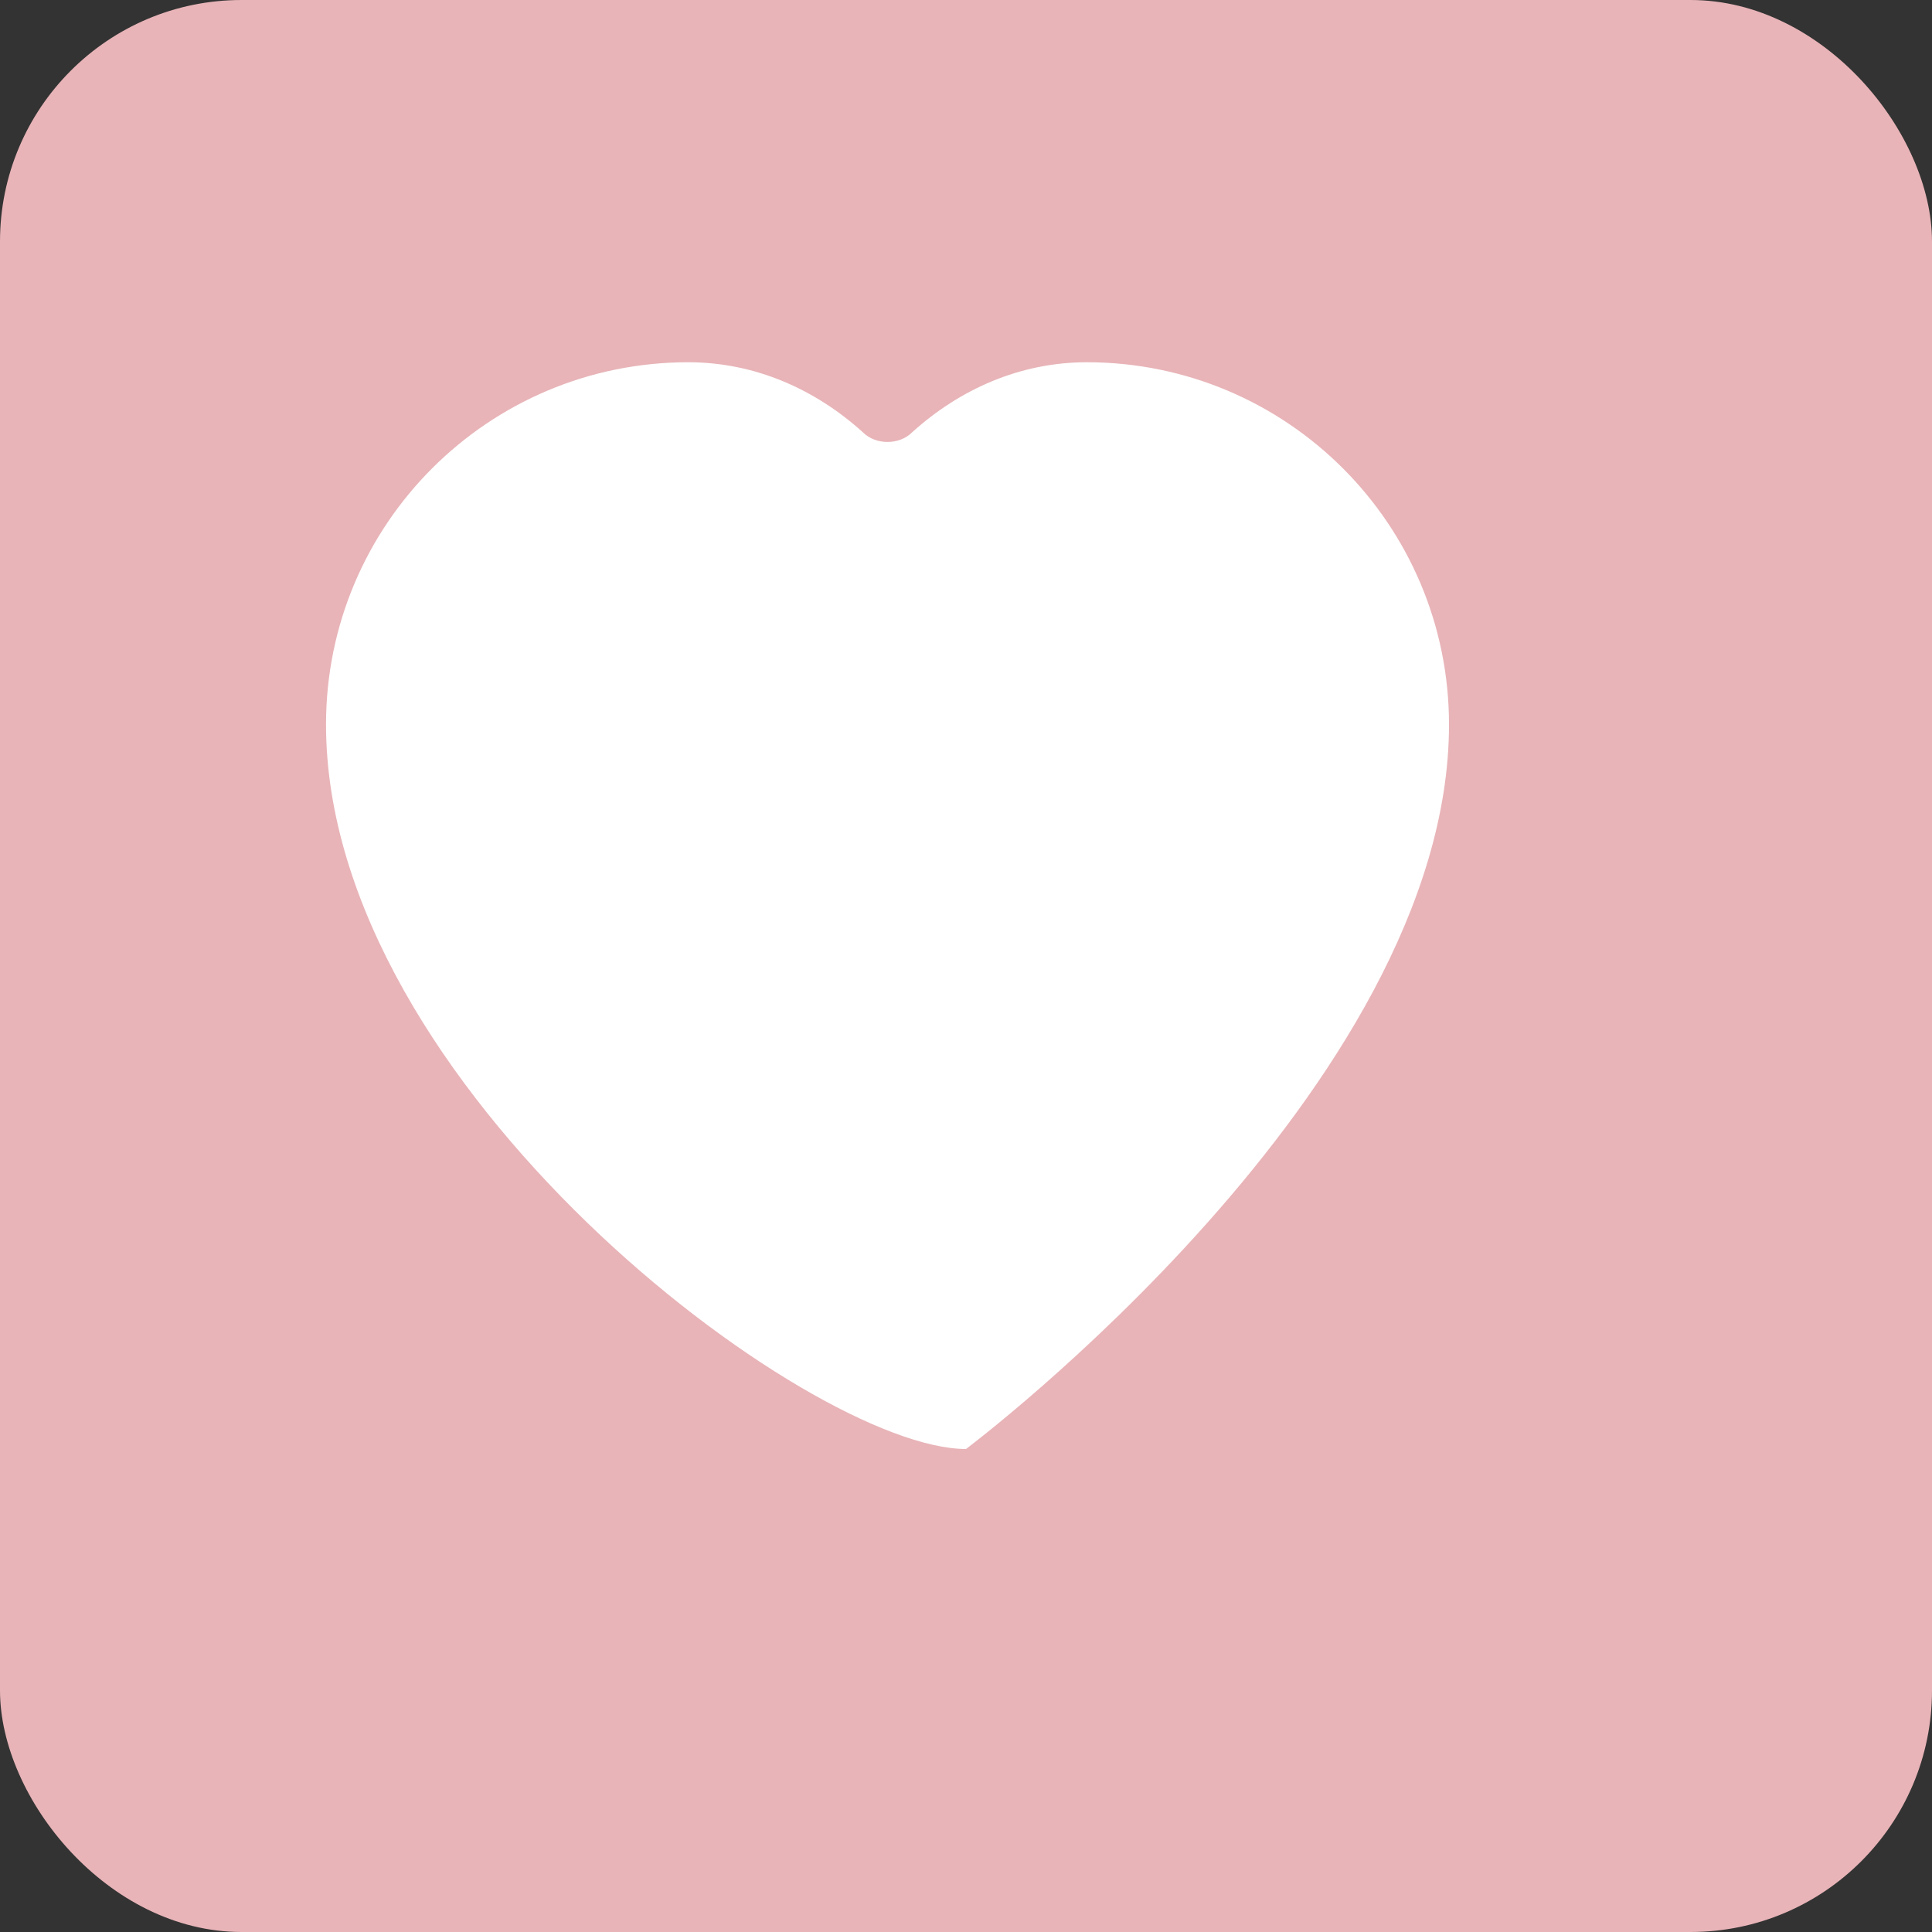
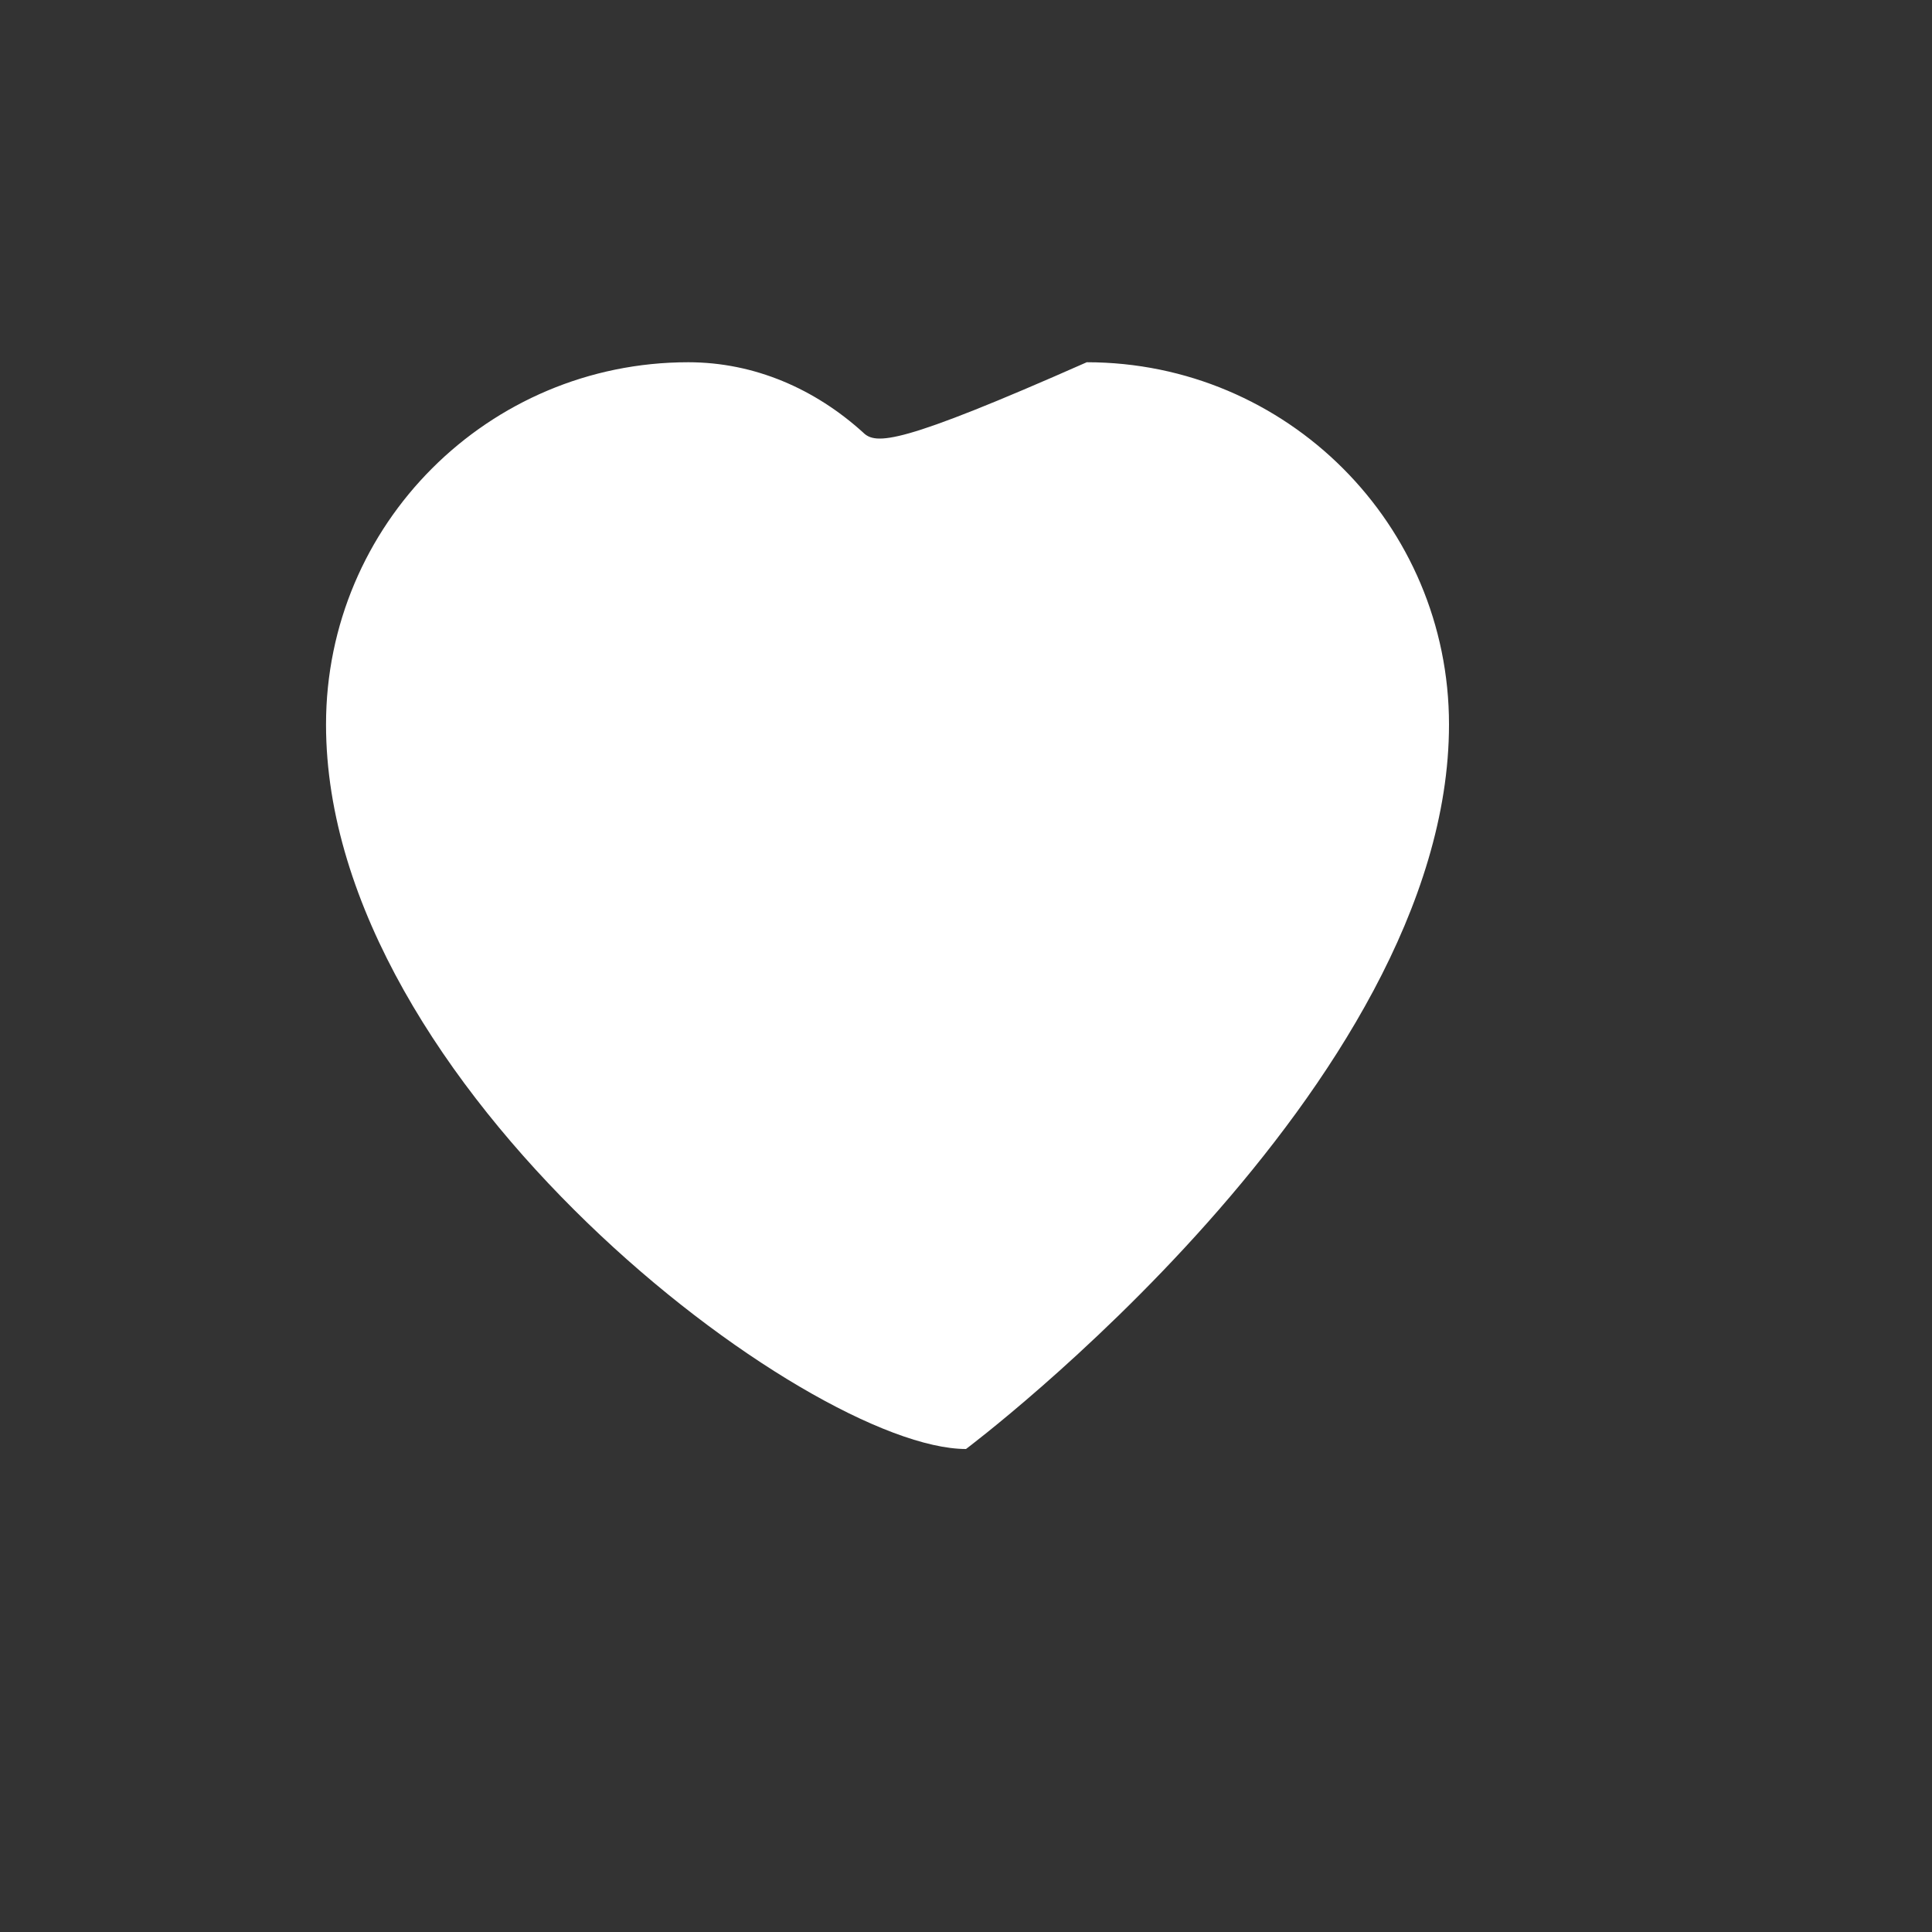
<svg xmlns="http://www.w3.org/2000/svg" width="32" height="32" viewBox="0 0 32 32" fill="none">
  <rect x="0" y="0" width="32" height="32" fill="#333333" stroke="none" />
-   <rect width="32" height="32" rx="4" fill="#E8B4B8" />
-   <path d="M16 24C16 24 24 18 24 12C24 8.686 21.314 6 18 6C16.895 6 15.895 6.448 15.106 7.162C14.895 7.373 14.505 7.373 14.294 7.162C13.505 6.448 12.505 6 11.4 6C8.086 6 5.4 8.686 5.4 12C5.4 18 13.4 24 16 24Z" fill="white" />
+   <path d="M16 24C16 24 24 18 24 12C24 8.686 21.314 6 18 6C14.895 7.373 14.505 7.373 14.294 7.162C13.505 6.448 12.505 6 11.4 6C8.086 6 5.4 8.686 5.4 12C5.4 18 13.4 24 16 24Z" fill="white" />
</svg>